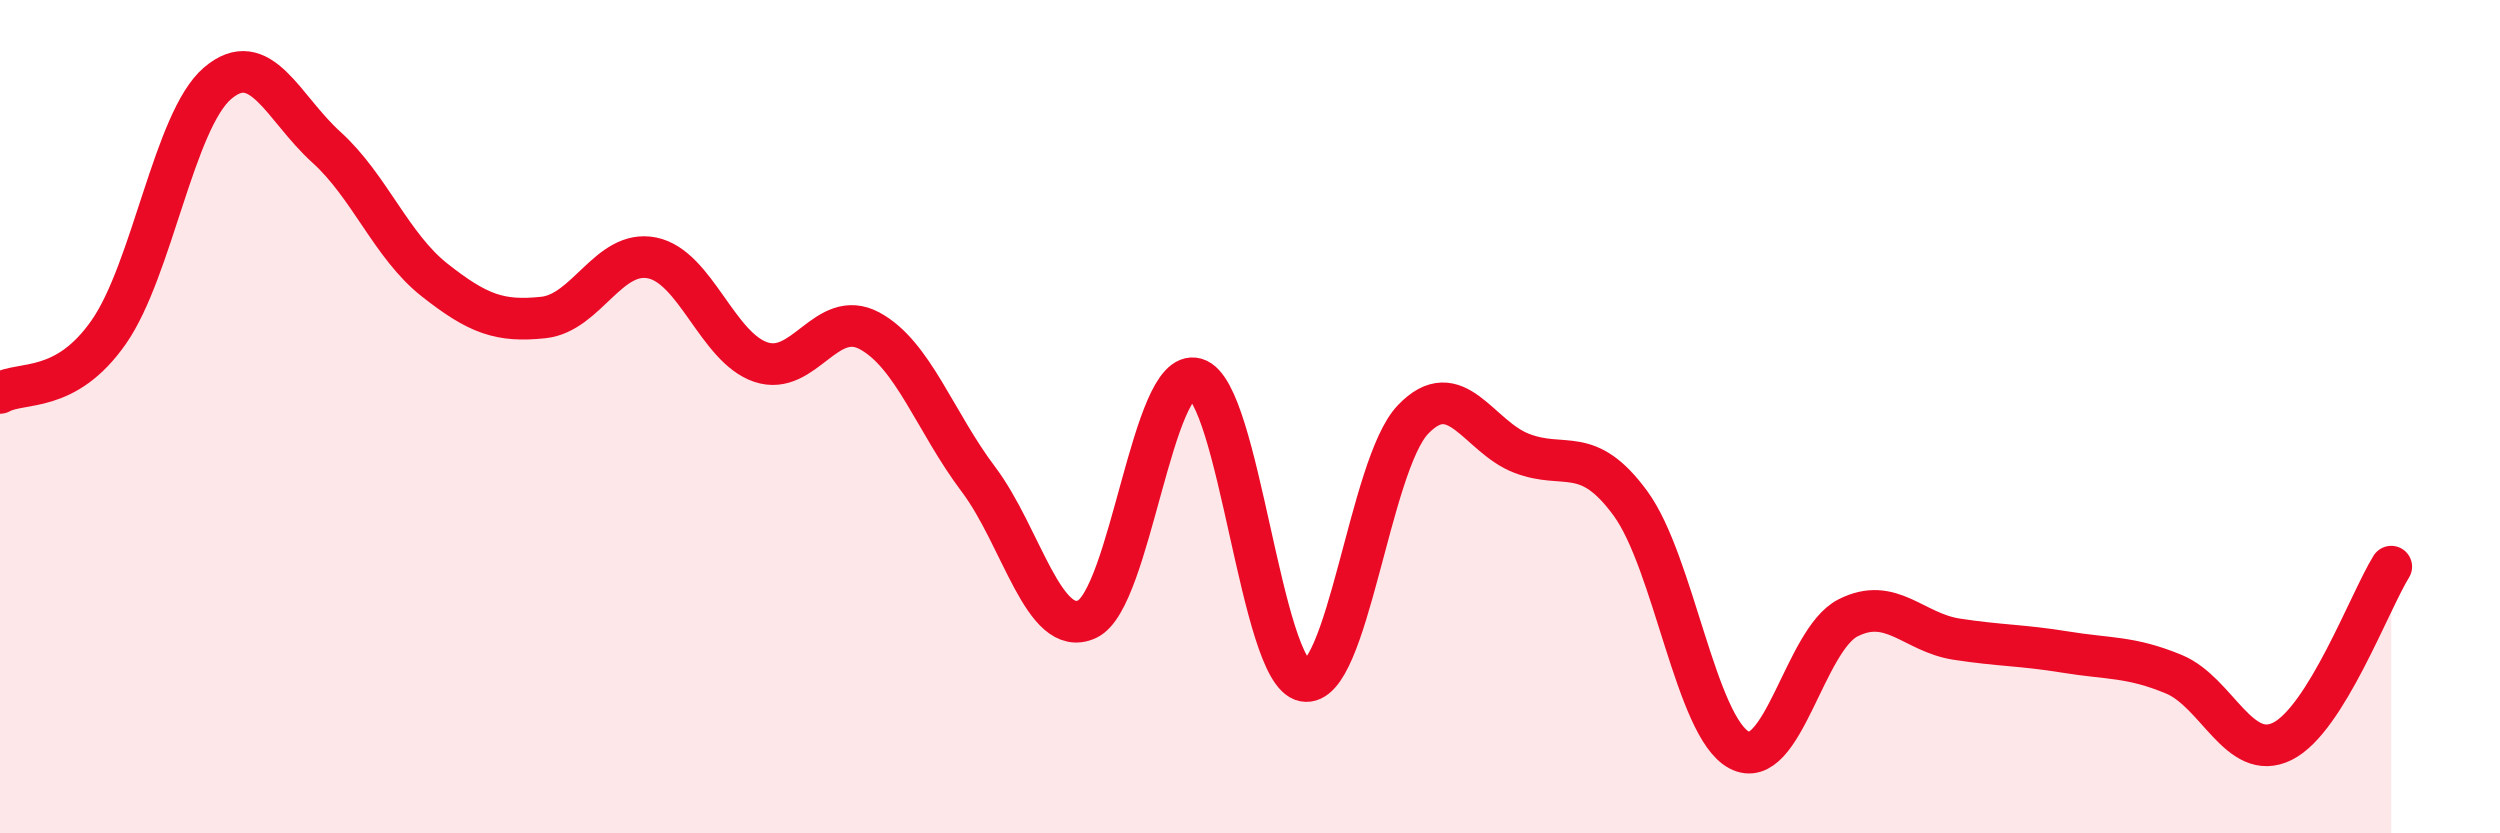
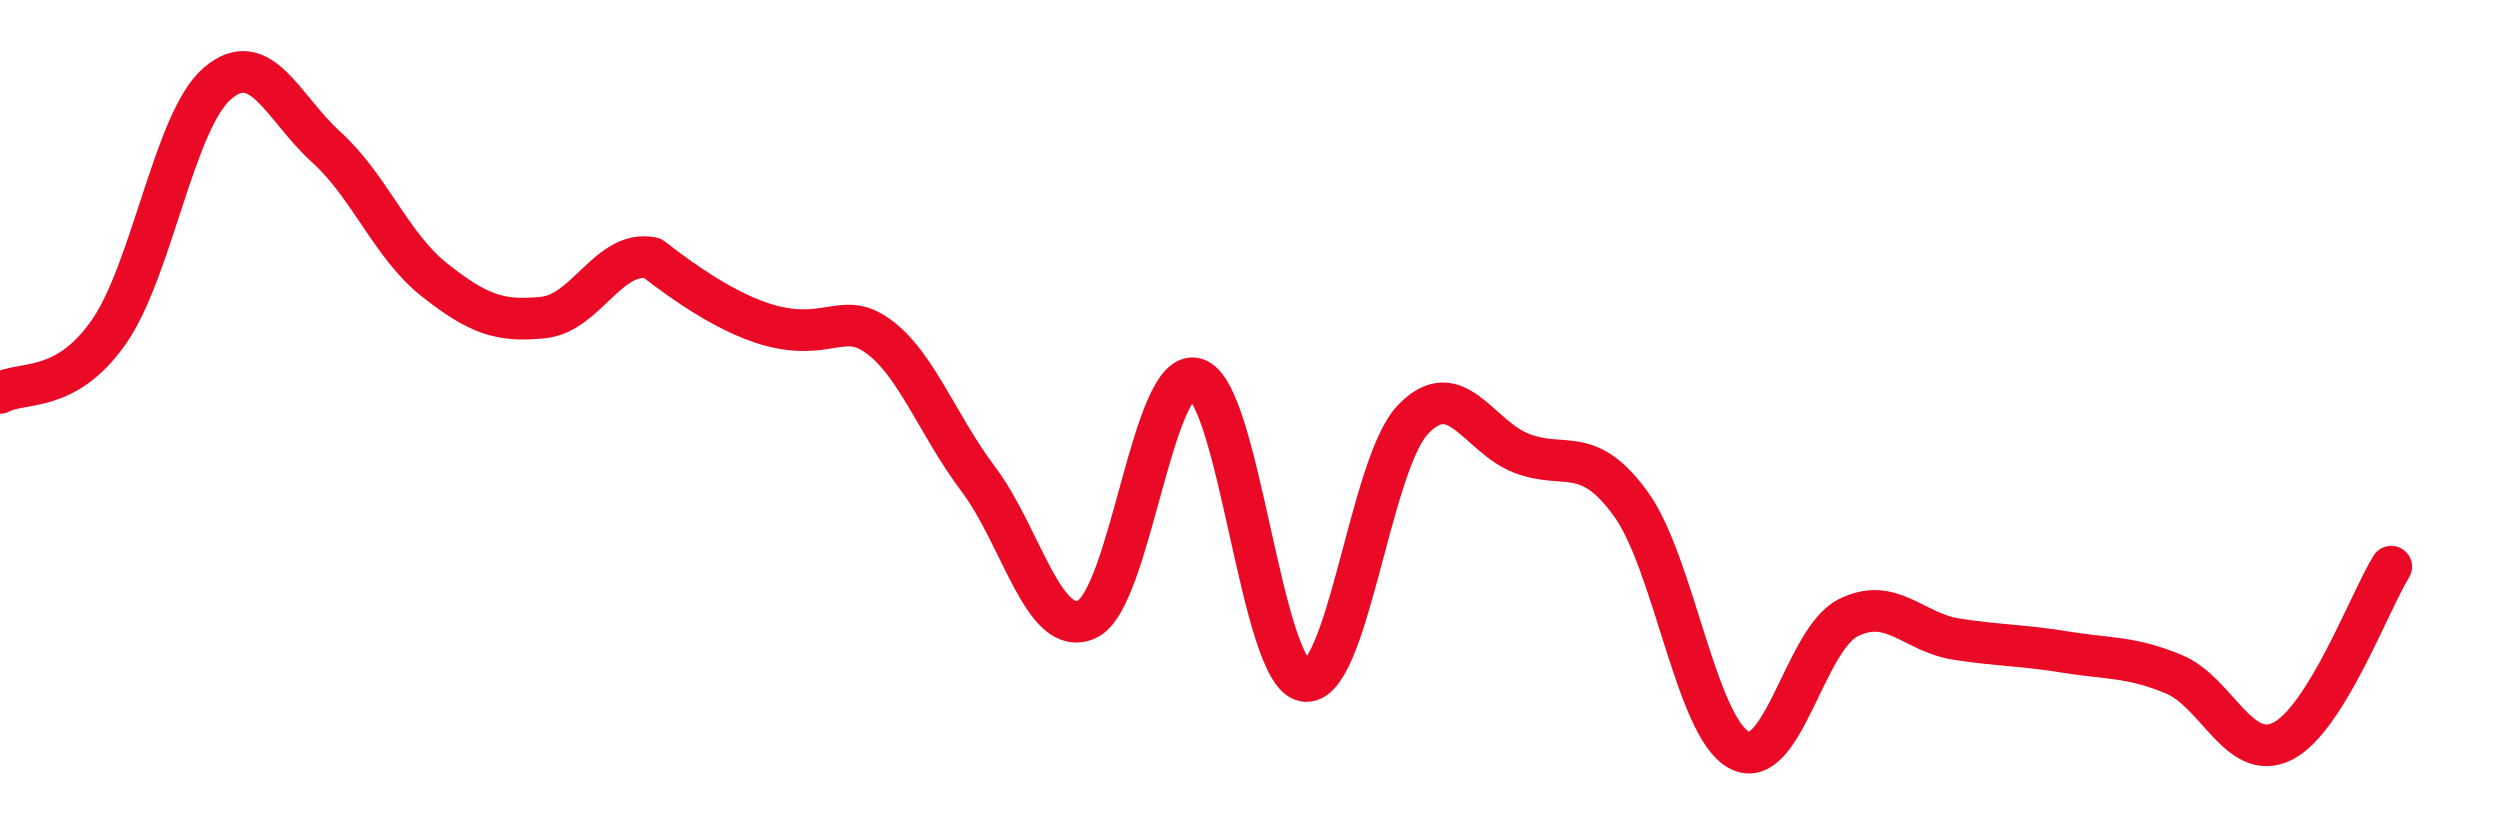
<svg xmlns="http://www.w3.org/2000/svg" width="60" height="20" viewBox="0 0 60 20">
-   <path d="M 0,9.43 C 0.52,9.14 1.57,9.46 2.61,7.97 C 3.65,6.48 4.18,2.89 5.22,2 C 6.26,1.11 6.79,2.59 7.83,3.53 C 8.87,4.47 9.39,5.9 10.43,6.72 C 11.47,7.54 12,7.73 13.04,7.62 C 14.08,7.51 14.61,5.98 15.65,6.19 C 16.69,6.4 17.22,8.34 18.26,8.69 C 19.3,9.04 19.83,7.38 20.87,7.94 C 21.91,8.5 22.44,10.12 23.48,11.5 C 24.52,12.88 25.05,15.34 26.09,14.86 C 27.13,14.38 27.66,8.79 28.7,9.09 C 29.74,9.39 30.26,16.14 31.3,16.34 C 32.34,16.54 32.87,11.16 33.91,10.07 C 34.95,8.98 35.48,10.48 36.52,10.88 C 37.56,11.28 38.09,10.66 39.13,12.08 C 40.17,13.5 40.7,17.45 41.74,18 C 42.78,18.55 43.31,15.36 44.35,14.83 C 45.39,14.3 45.92,15.18 46.96,15.34 C 48,15.5 48.53,15.48 49.57,15.65 C 50.61,15.82 51.13,15.75 52.17,16.18 C 53.21,16.61 53.74,18.31 54.78,17.79 C 55.82,17.27 56.87,14.44 57.39,13.6L57.39 20L0 20Z" fill="#EB0A25" opacity="0.1" stroke-linecap="round" stroke-linejoin="round" />
-   <path d="M 0,9.43 C 0.52,9.14 1.57,9.46 2.61,7.97 C 3.65,6.48 4.18,2.89 5.22,2 C 6.26,1.11 6.79,2.59 7.83,3.53 C 8.87,4.47 9.39,5.9 10.43,6.72 C 11.47,7.54 12,7.73 13.04,7.62 C 14.08,7.51 14.61,5.98 15.65,6.19 C 16.69,6.4 17.22,8.34 18.26,8.69 C 19.3,9.04 19.83,7.38 20.87,7.94 C 21.91,8.5 22.44,10.12 23.48,11.5 C 24.52,12.88 25.05,15.34 26.09,14.86 C 27.13,14.38 27.66,8.79 28.7,9.09 C 29.74,9.39 30.26,16.14 31.3,16.34 C 32.34,16.54 32.87,11.16 33.91,10.07 C 34.95,8.98 35.48,10.48 36.52,10.88 C 37.56,11.28 38.09,10.66 39.13,12.08 C 40.17,13.5 40.7,17.45 41.74,18 C 42.78,18.55 43.31,15.36 44.35,14.83 C 45.39,14.3 45.92,15.18 46.96,15.34 C 48,15.5 48.53,15.48 49.57,15.65 C 50.61,15.82 51.13,15.75 52.17,16.18 C 53.21,16.61 53.74,18.31 54.78,17.79 C 55.82,17.27 56.87,14.44 57.39,13.6" stroke="#EB0A25" stroke-width="1" fill="none" stroke-linecap="round" stroke-linejoin="round" />
+   <path d="M 0,9.43 C 0.52,9.14 1.57,9.46 2.61,7.97 C 3.65,6.48 4.18,2.89 5.22,2 C 6.26,1.11 6.79,2.59 7.83,3.53 C 8.87,4.47 9.39,5.9 10.43,6.72 C 11.47,7.54 12,7.73 13.04,7.62 C 14.08,7.51 14.61,5.98 15.65,6.19 C 19.3,9.04 19.83,7.38 20.87,7.94 C 21.91,8.5 22.44,10.12 23.48,11.5 C 24.52,12.88 25.05,15.34 26.09,14.86 C 27.13,14.38 27.66,8.79 28.7,9.09 C 29.74,9.39 30.26,16.14 31.3,16.34 C 32.34,16.54 32.87,11.16 33.91,10.07 C 34.95,8.98 35.48,10.48 36.52,10.88 C 37.56,11.28 38.09,10.66 39.13,12.08 C 40.17,13.5 40.7,17.45 41.74,18 C 42.78,18.55 43.31,15.36 44.35,14.83 C 45.39,14.3 45.92,15.18 46.96,15.34 C 48,15.5 48.53,15.48 49.57,15.65 C 50.61,15.82 51.13,15.75 52.17,16.18 C 53.21,16.61 53.74,18.31 54.78,17.79 C 55.82,17.27 56.87,14.44 57.39,13.6" stroke="#EB0A25" stroke-width="1" fill="none" stroke-linecap="round" stroke-linejoin="round" />
</svg>